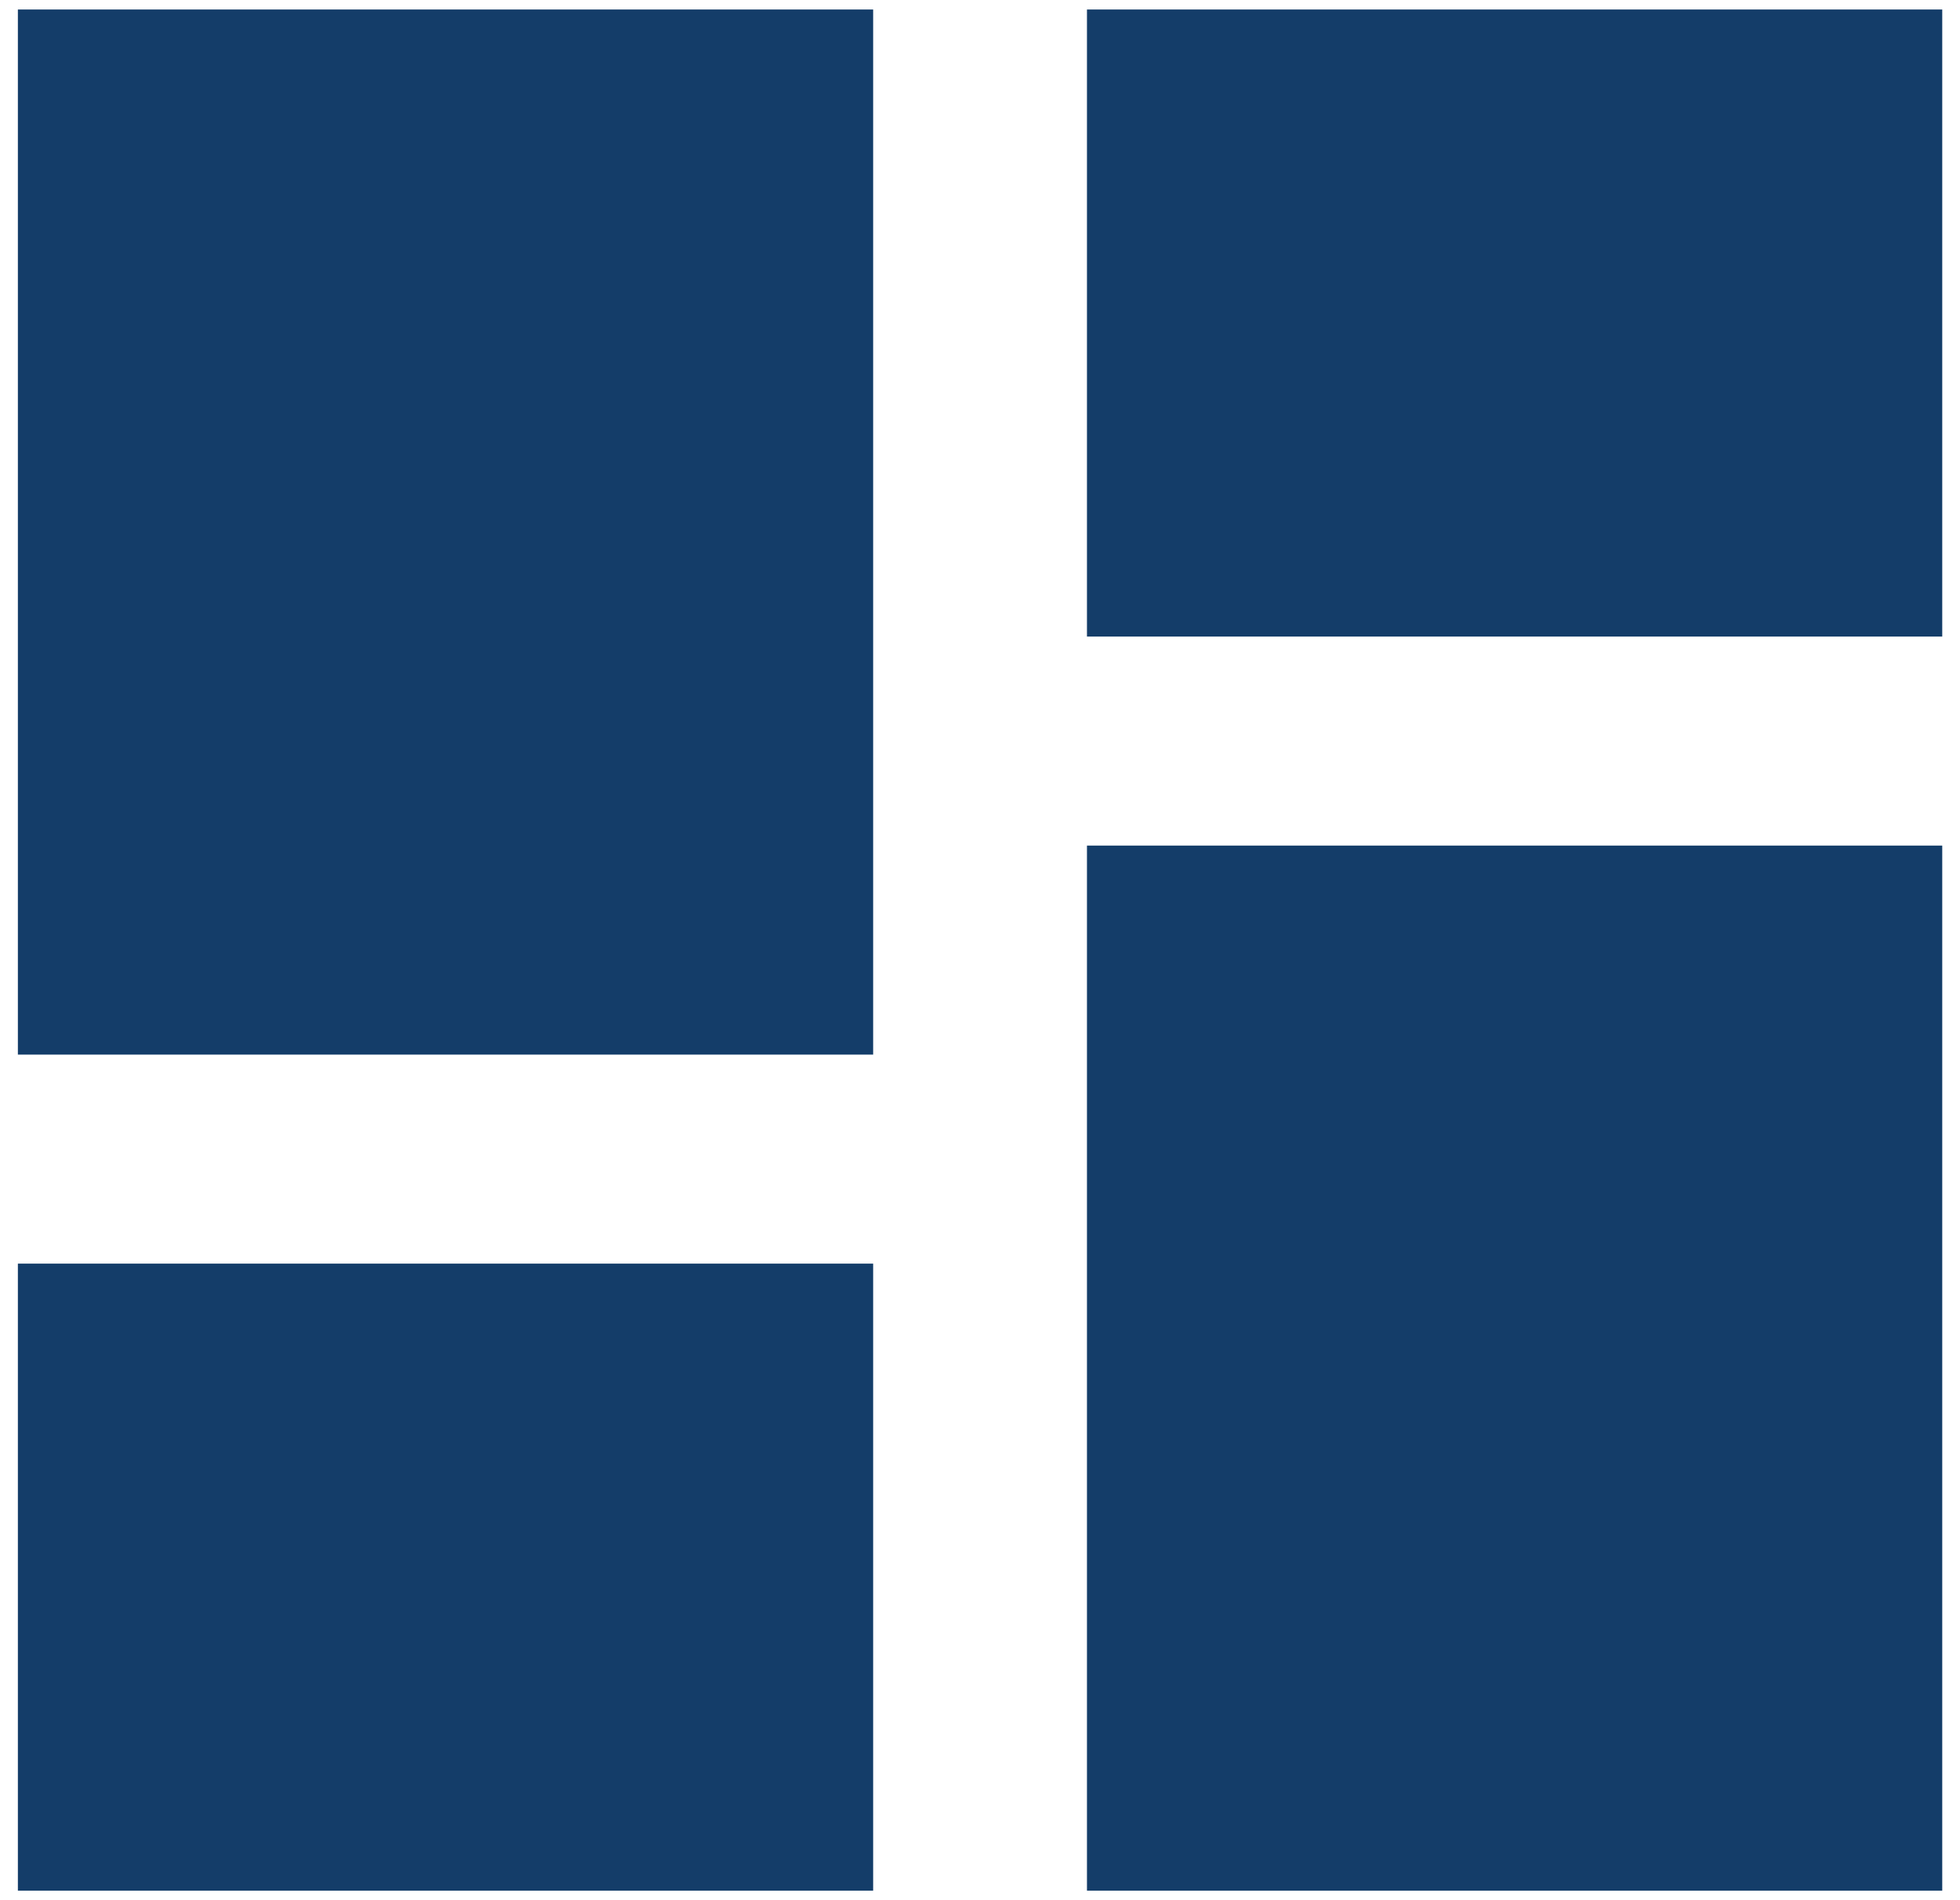
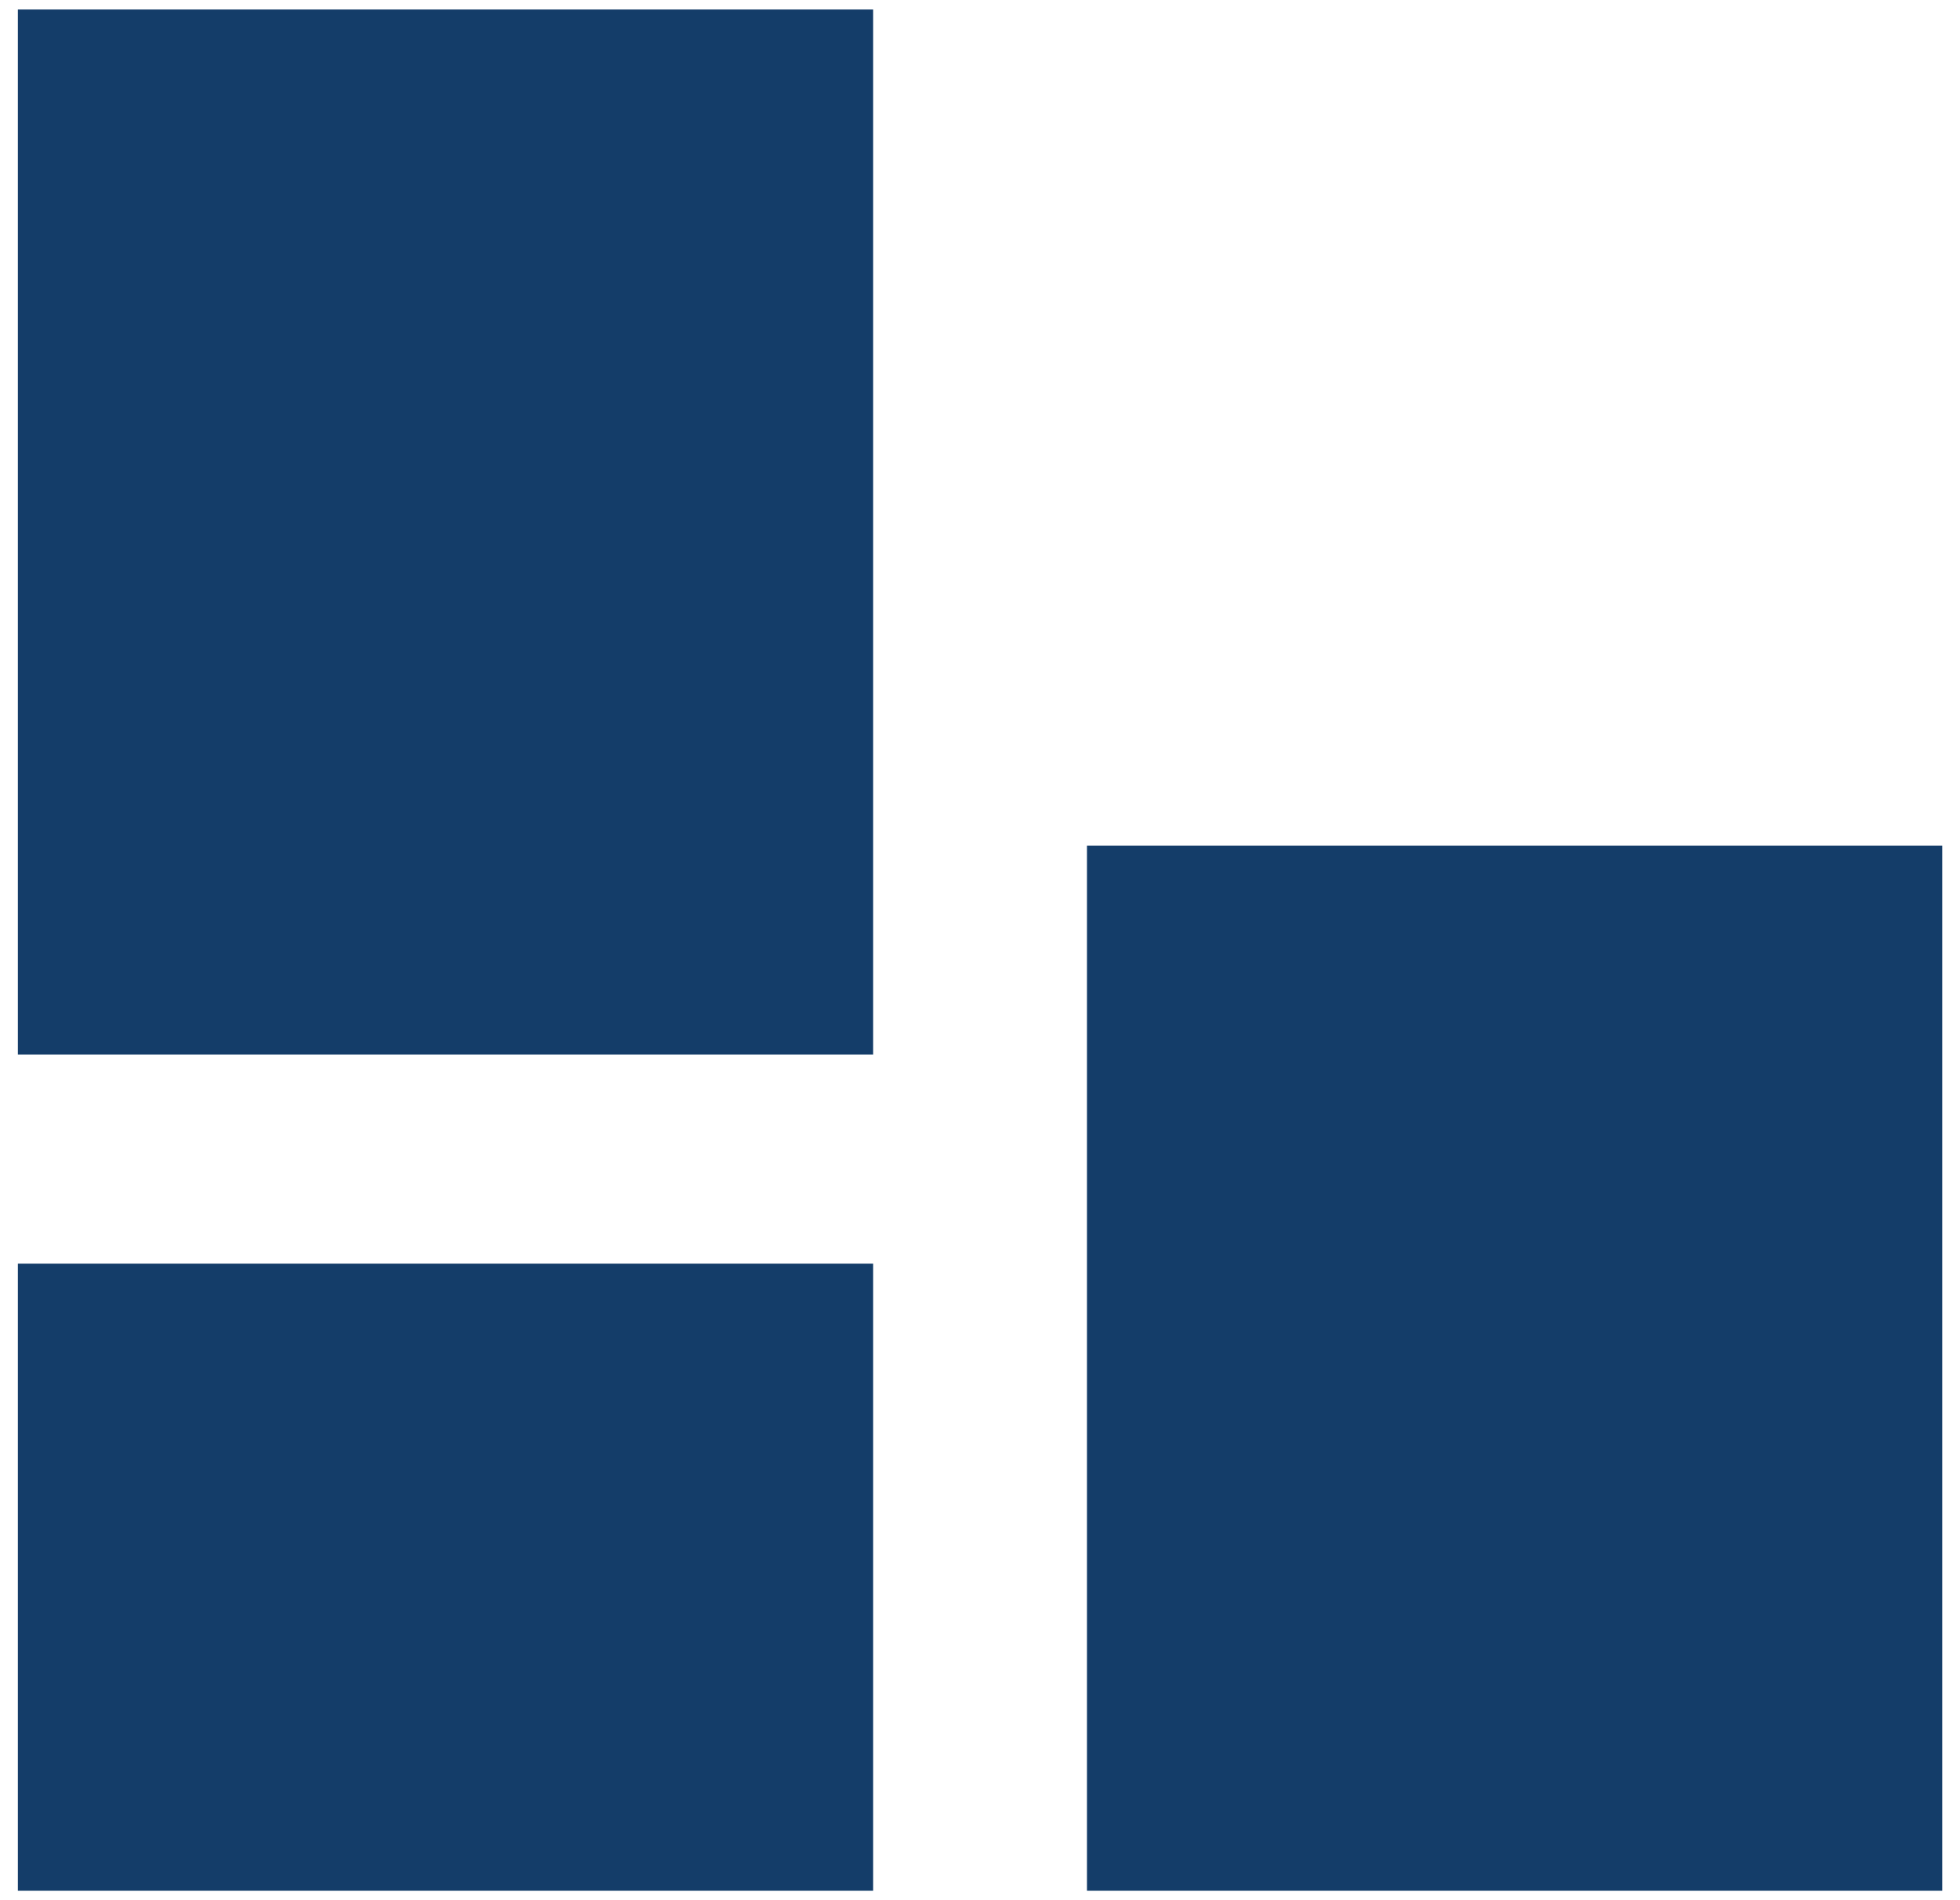
<svg xmlns="http://www.w3.org/2000/svg" width="33" height="32" viewBox="0 0 33 32" fill="none">
-   <path d="M0.301 17.76H14.701V0.16H0.301V17.76ZM0.301 31.84H14.701V21.28H0.301V31.84ZM18.301 31.84H32.701V14.24H18.301V31.84ZM18.301 10.72H32.701V0.16H18.301V10.72Z" fill="#143D69" />
+   <path d="M0.301 17.76H14.701V0.16H0.301V17.76ZM0.301 31.84H14.701V21.28H0.301V31.84ZM18.301 31.84H32.701V14.24H18.301V31.84ZM18.301 10.72H32.701V0.16V10.72Z" fill="#143D69" />
</svg>